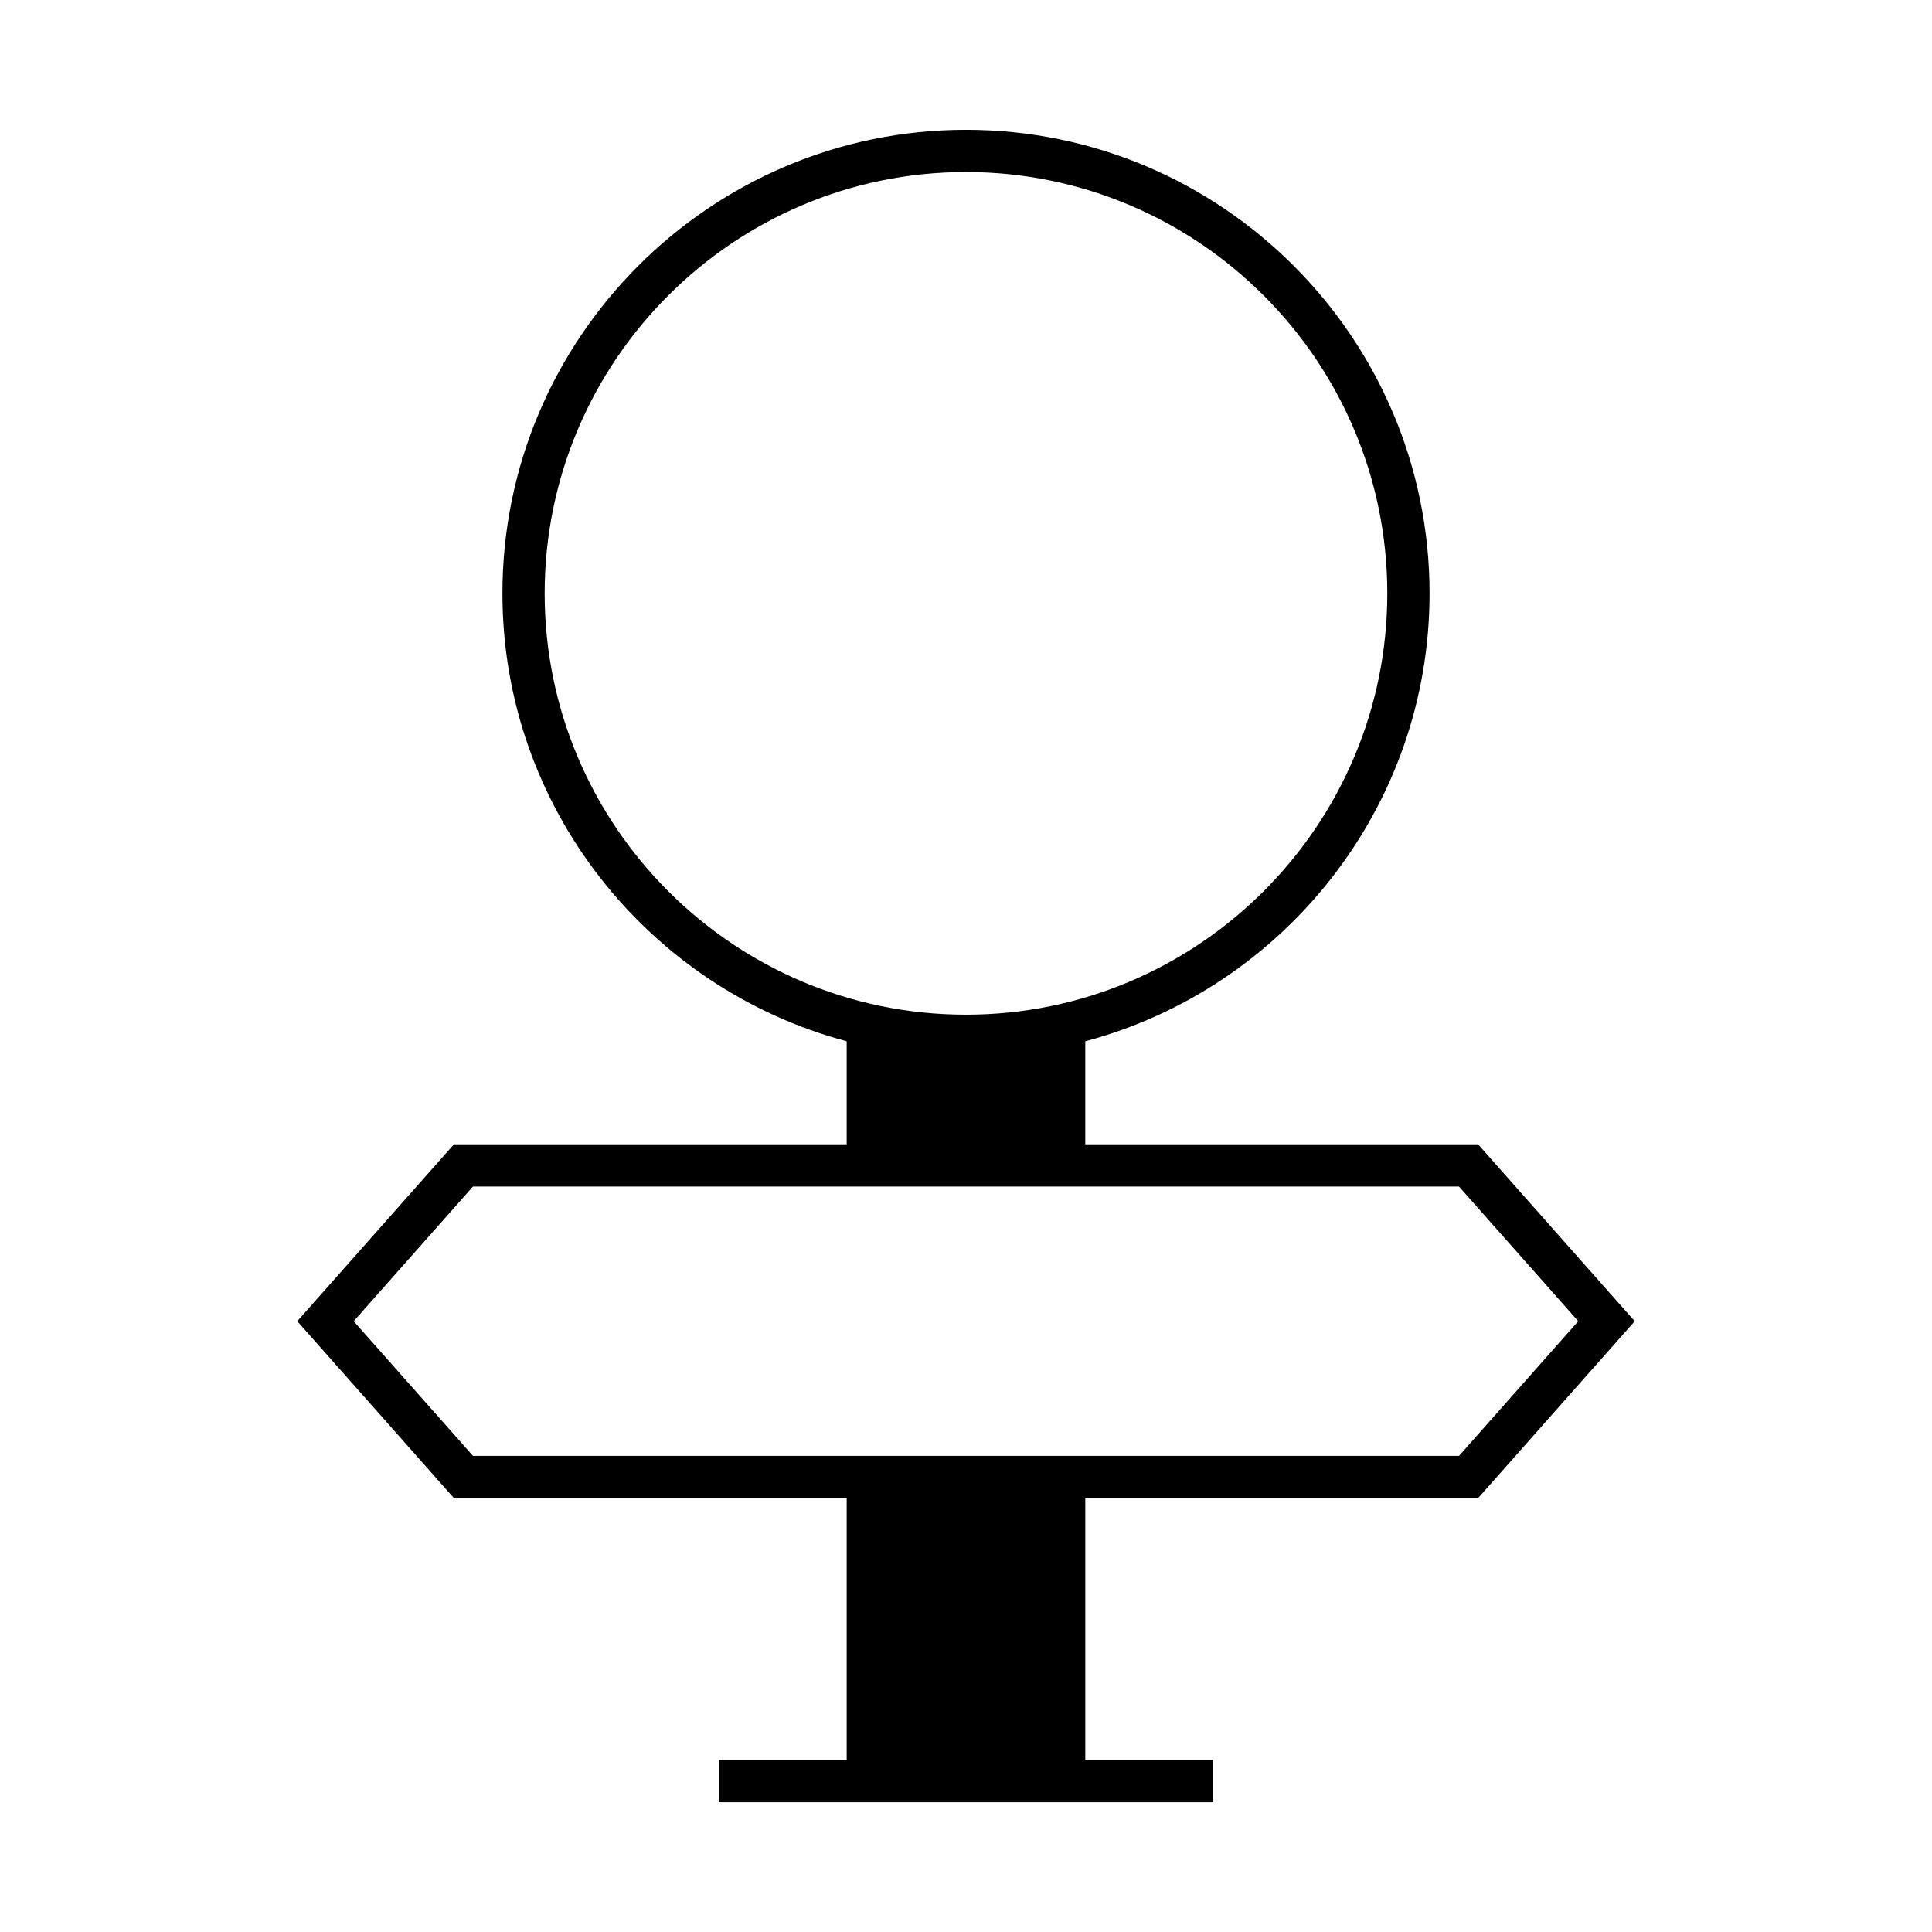
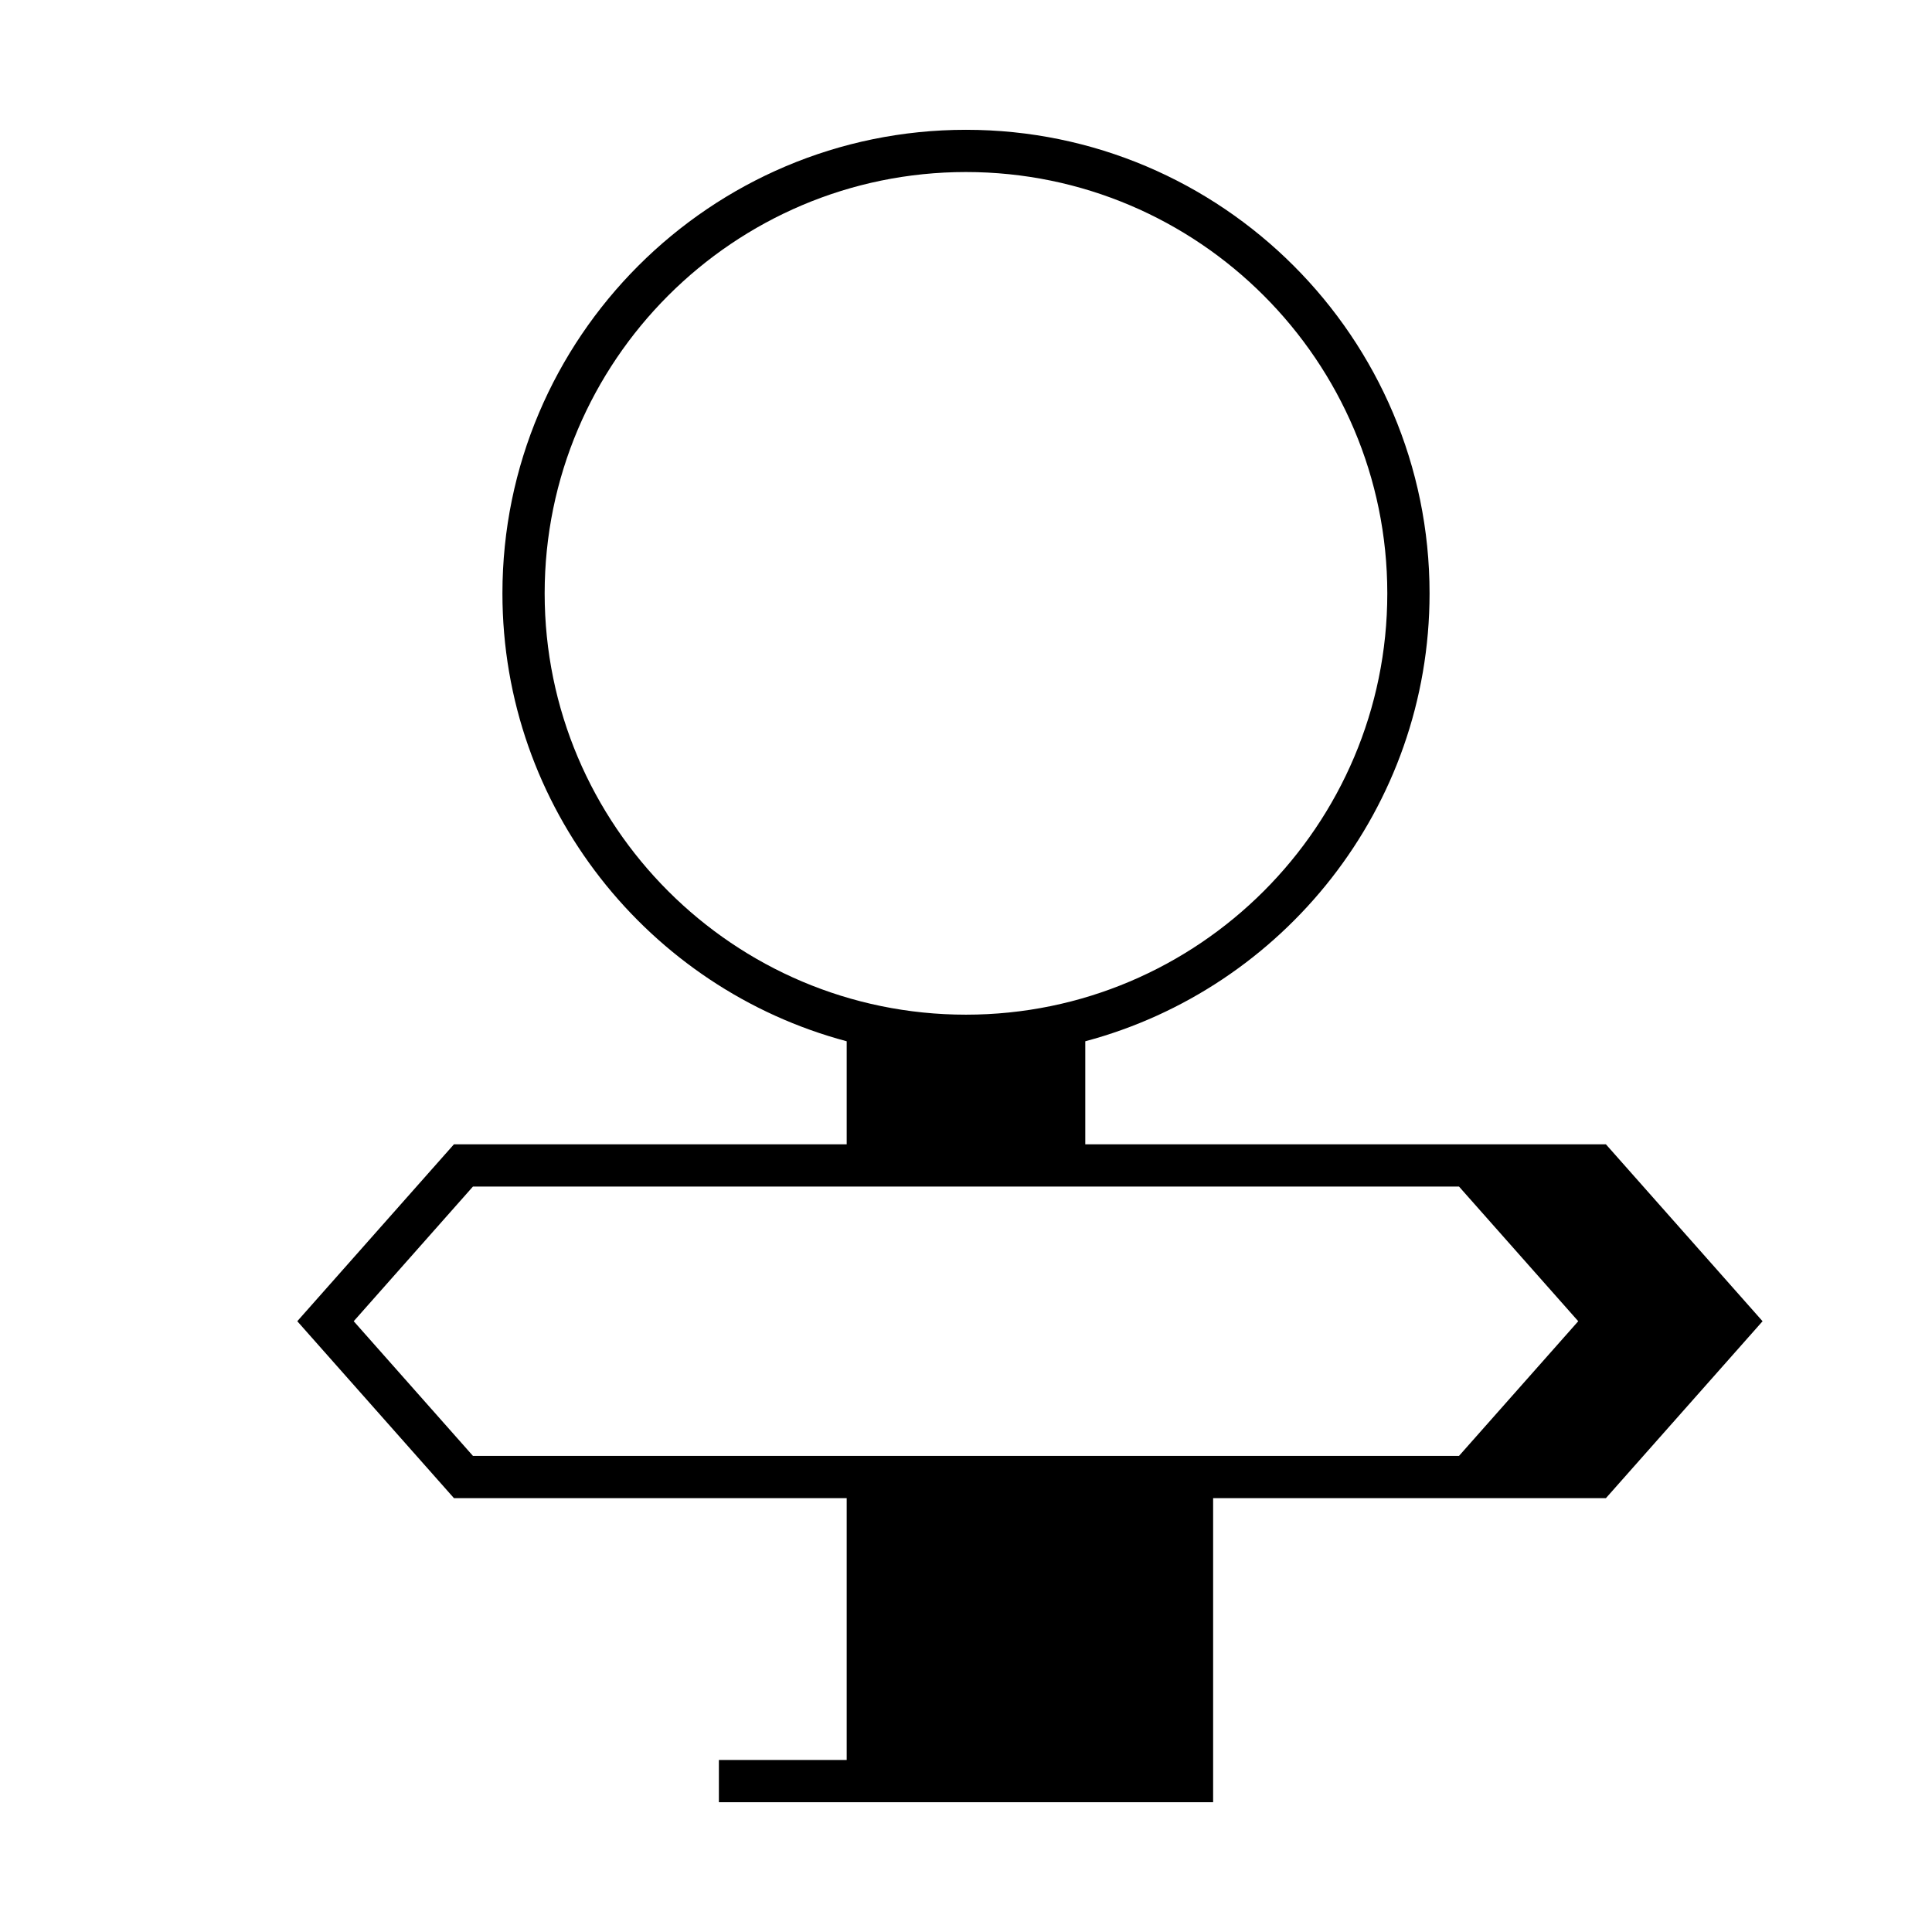
<svg xmlns="http://www.w3.org/2000/svg" fill="#000000" width="800px" height="800px" version="1.1" viewBox="144 144 512 512">
-   <path d="m431.61 447.25v-27.301c52.469-13.984 91.238-61.895 91.238-118.7 0-67.742-55.109-122.85-122.85-122.85-67.738 0-122.85 55.109-122.85 122.85 0 56.809 38.77 104.72 91.234 118.7v27.301h-104.08l-41.52 46.887 41.52 46.887h104.08v69.383l-33.871 0.004v11.195h130.98v-11.195h-33.879v-69.383h104.09l41.52-46.887-41.52-46.887zm-143.27-146c0-61.566 50.086-111.66 111.65-111.66s111.66 50.09 111.66 111.66-50.09 111.65-111.66 111.65-111.65-50.086-111.65-111.65zm242.31 228.58h-261.31l-31.602-35.691 31.602-35.691h261.31l31.602 35.691z" />
+   <path d="m431.61 447.25v-27.301c52.469-13.984 91.238-61.895 91.238-118.7 0-67.742-55.109-122.85-122.85-122.85-67.738 0-122.85 55.109-122.85 122.85 0 56.809 38.77 104.72 91.234 118.7v27.301h-104.08l-41.52 46.887 41.52 46.887h104.08v69.383l-33.871 0.004v11.195h130.98v-11.195v-69.383h104.09l41.52-46.887-41.52-46.887zm-143.27-146c0-61.566 50.086-111.66 111.65-111.66s111.66 50.09 111.66 111.66-50.09 111.65-111.66 111.65-111.65-50.086-111.65-111.65zm242.31 228.58h-261.31l-31.602-35.691 31.602-35.691h261.31l31.602 35.691z" />
</svg>